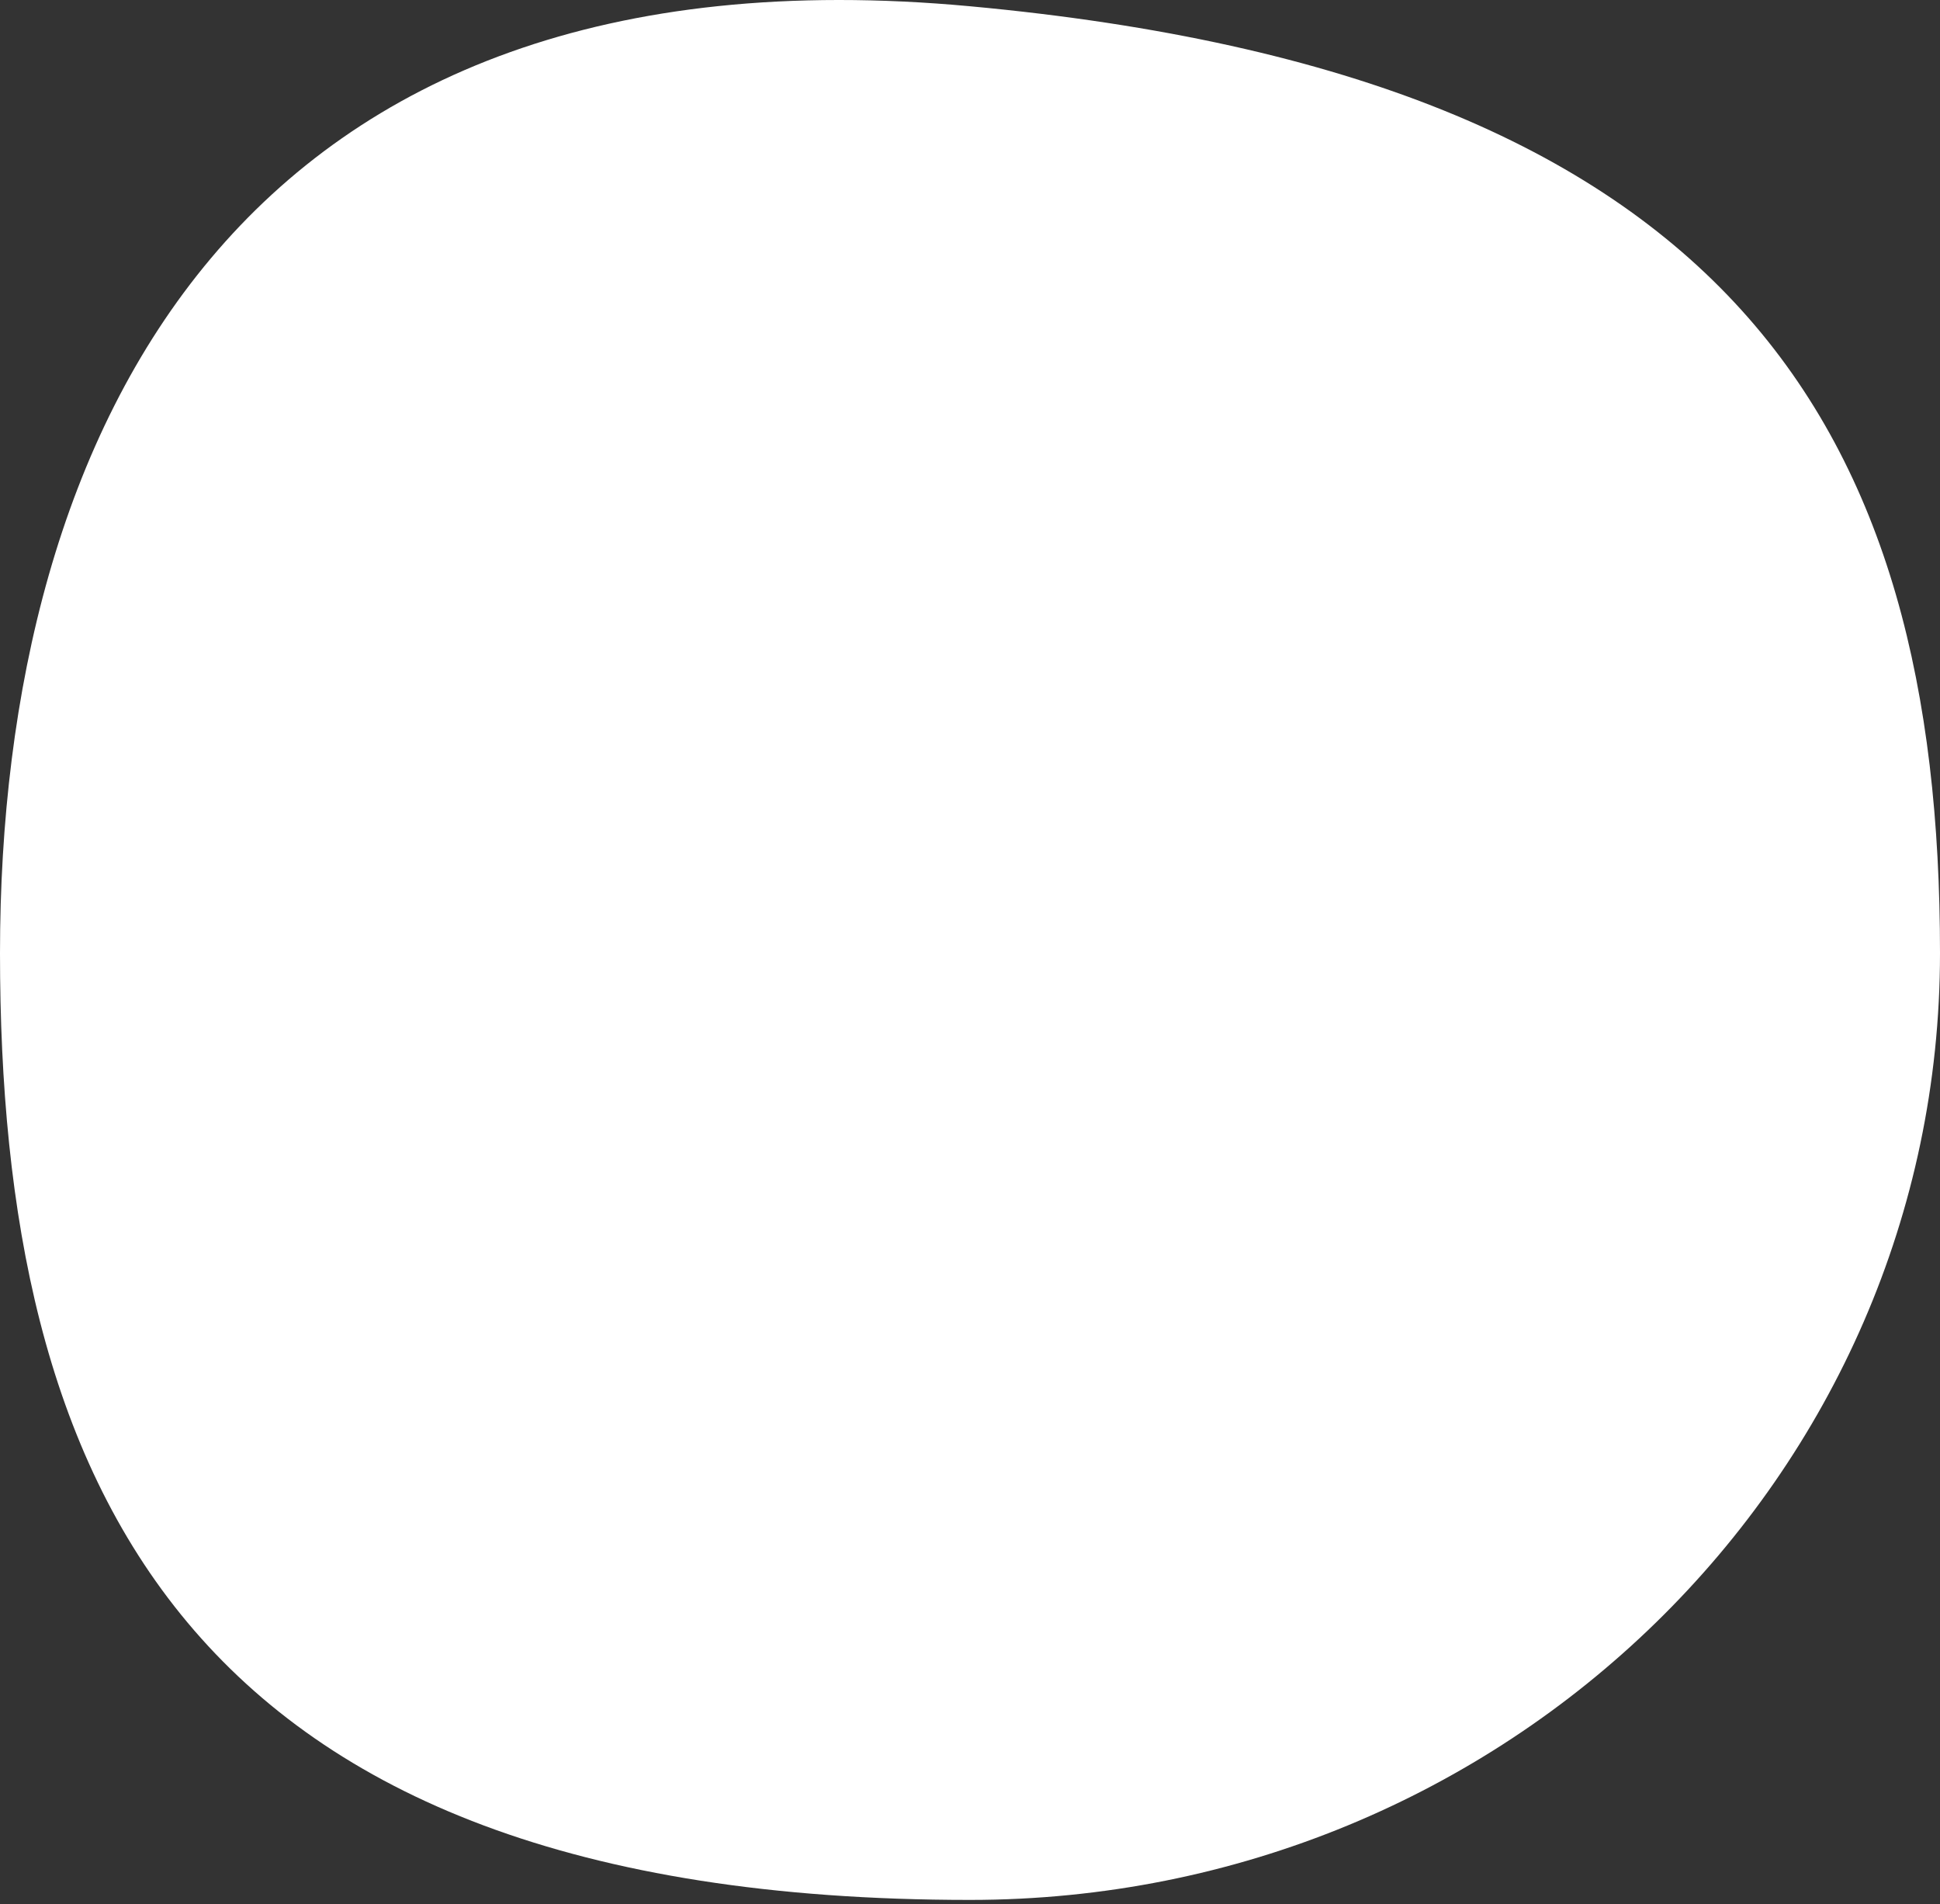
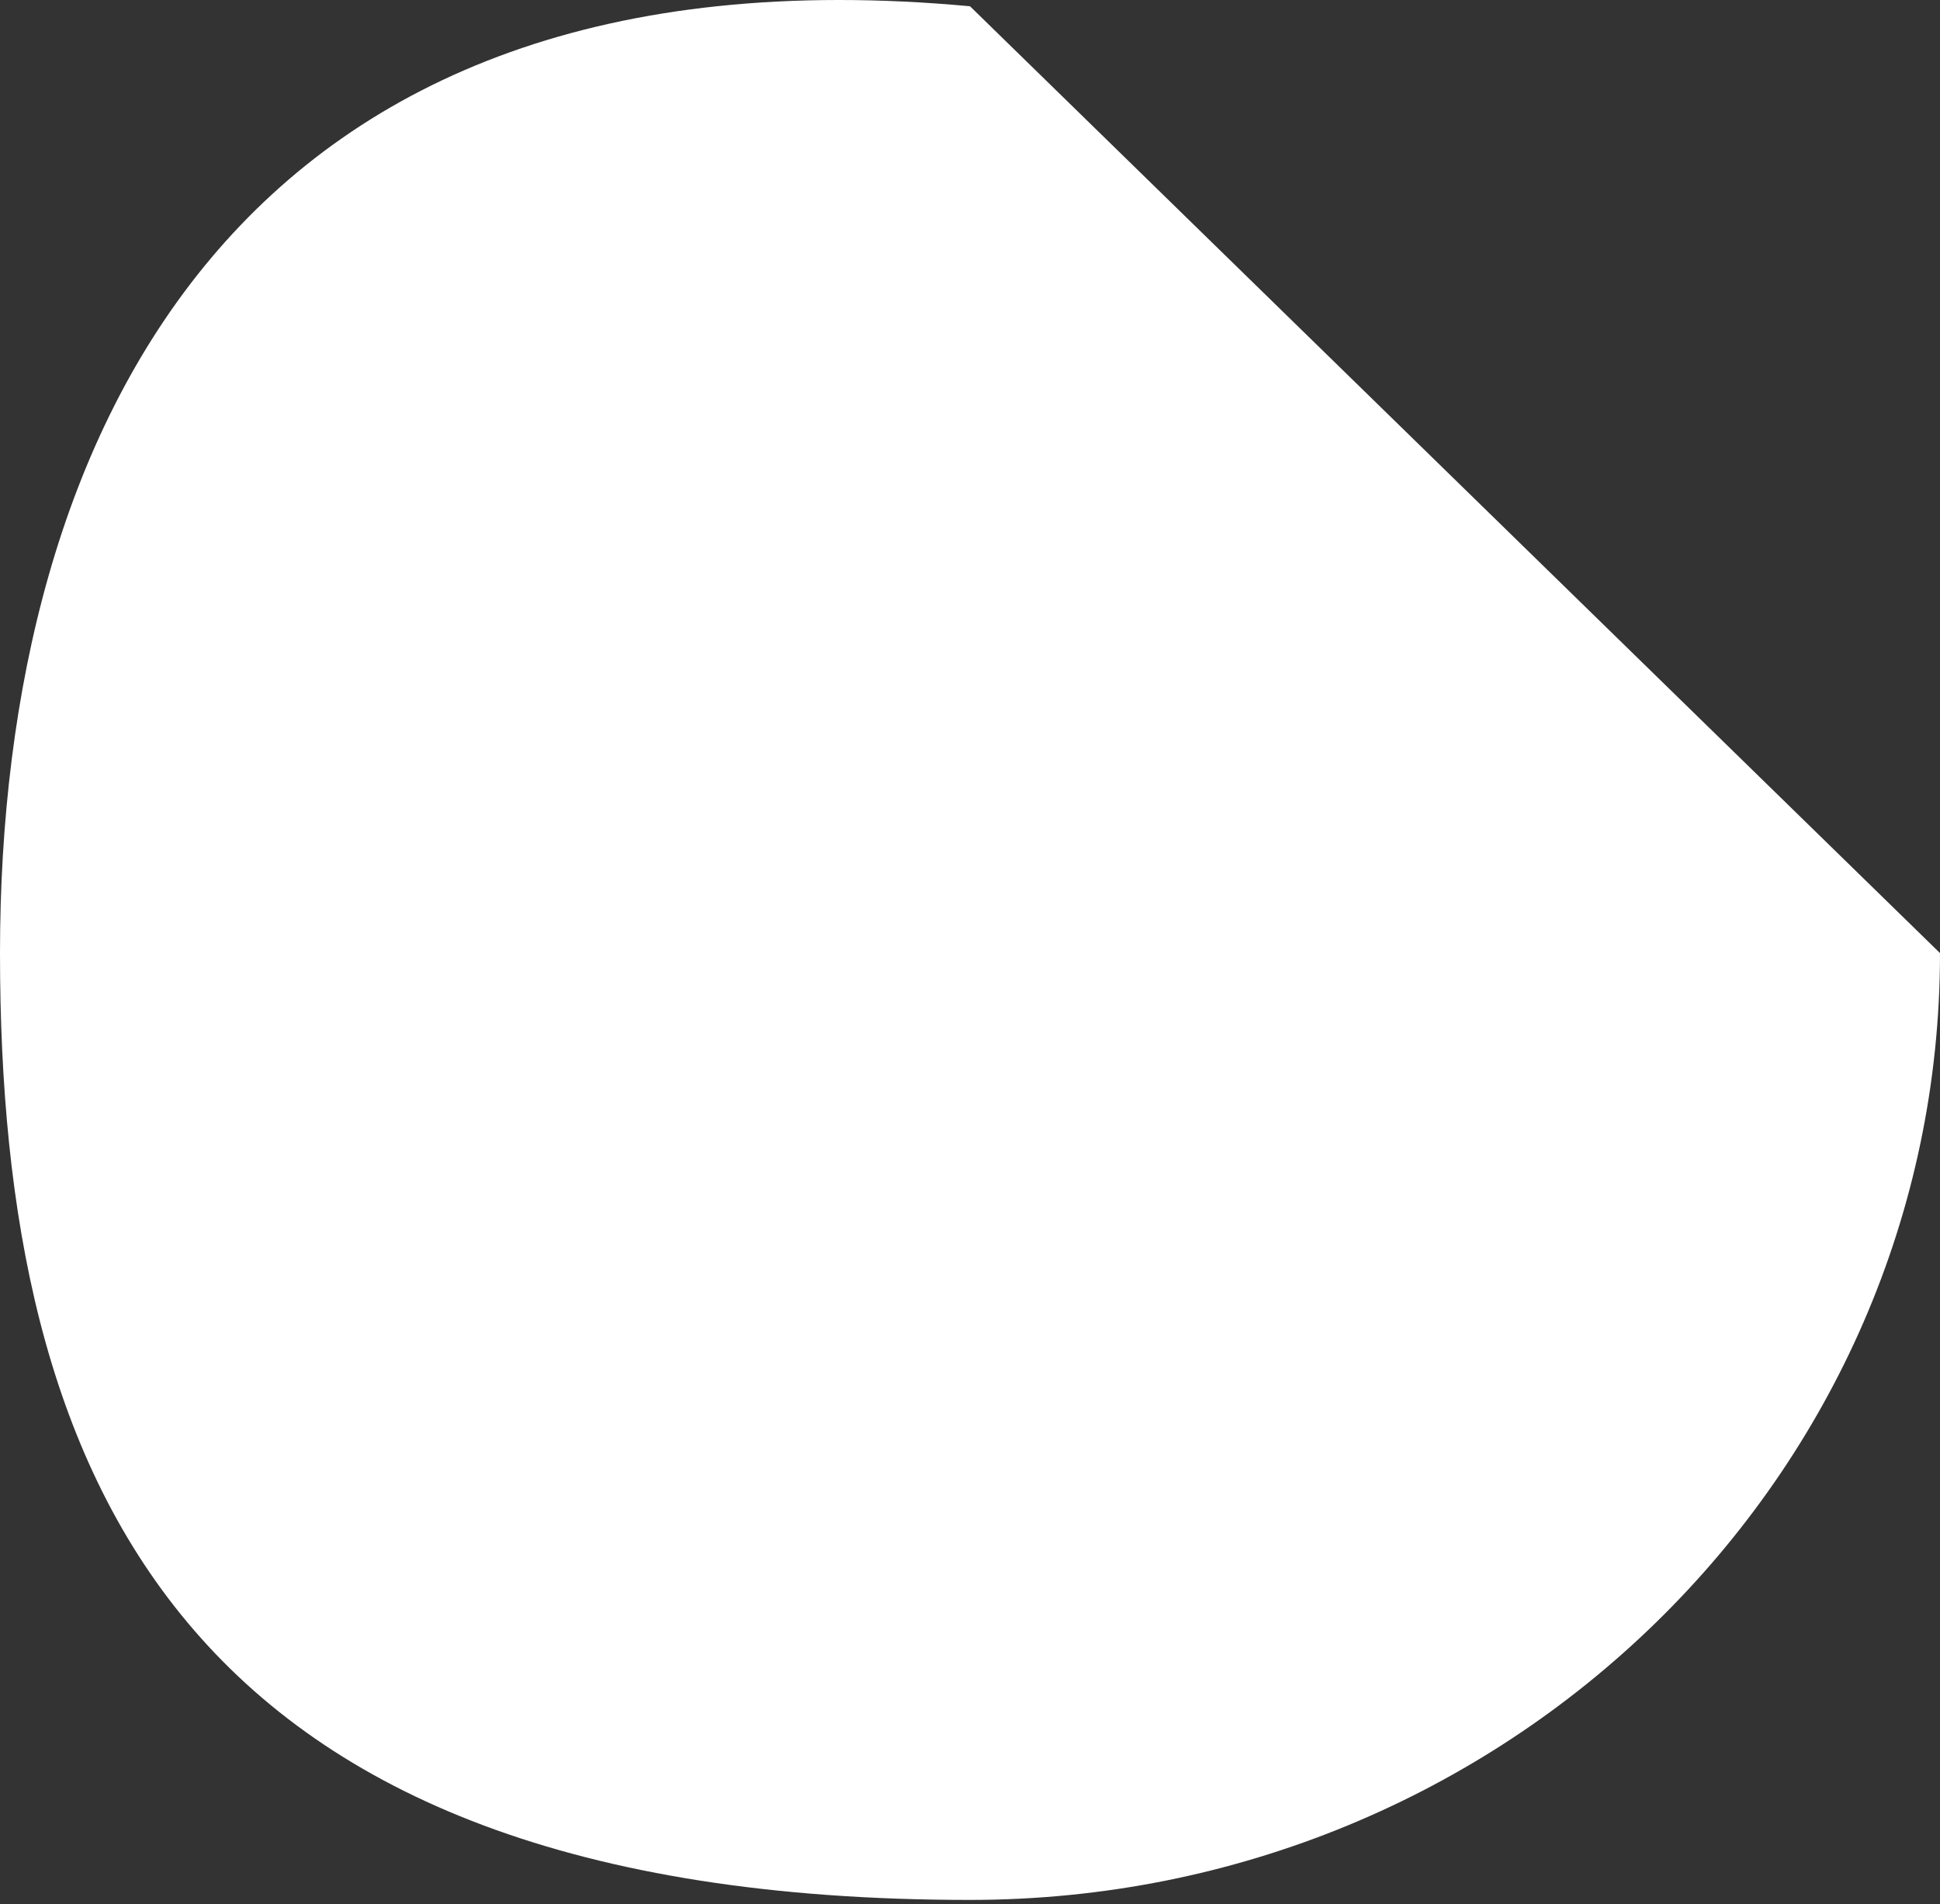
<svg xmlns="http://www.w3.org/2000/svg" width="373" height="366" viewBox="0 0 373 366" fill="none">
  <rect x="0" y="0" width="373" height="366" fill="#333333" stroke="none" />
-   <path d="M373 183.203C373 283.719 289.501 365.203 186.5 365.203C34 365.203 0 283.719 0 183.203C0 82.687 46 -11.797 186.5 1.203C333.373 14.792 373 82.687 373 183.203Z" fill="white" />
+   <path d="M373 183.203C373 283.719 289.501 365.203 186.5 365.203C34 365.203 0 283.719 0 183.203C0 82.687 46 -11.797 186.5 1.203Z" fill="white" />
</svg>